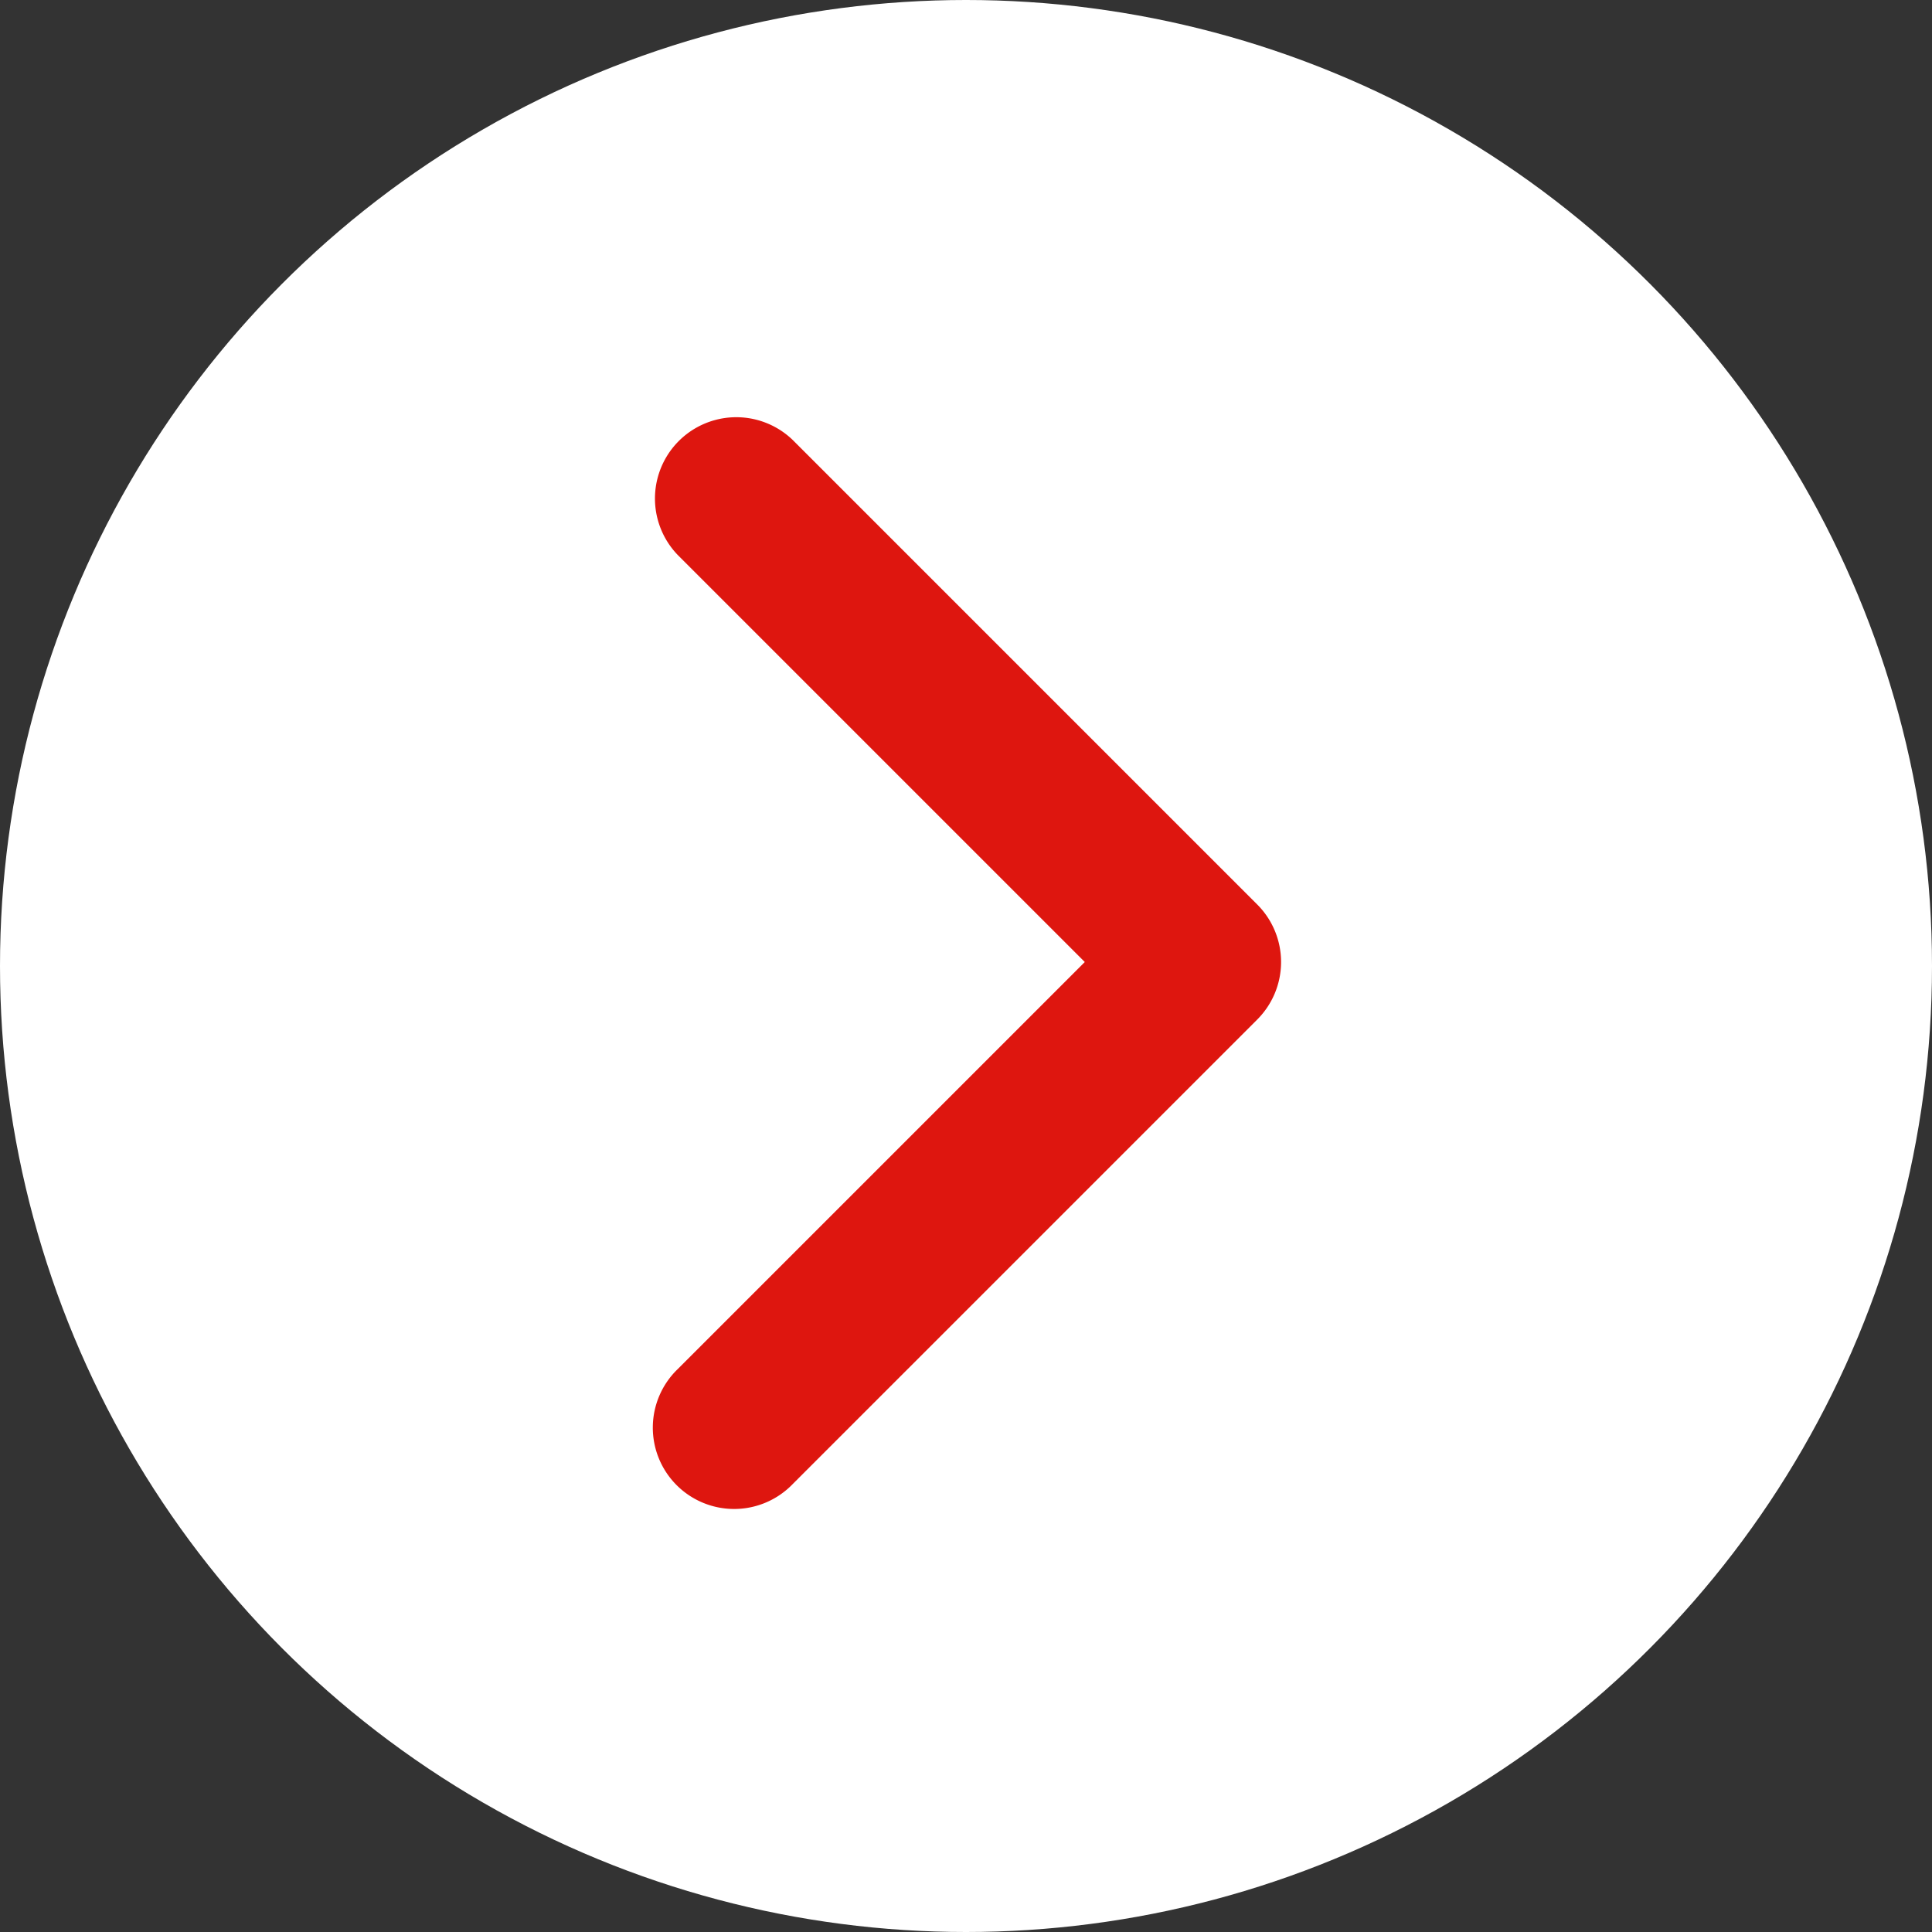
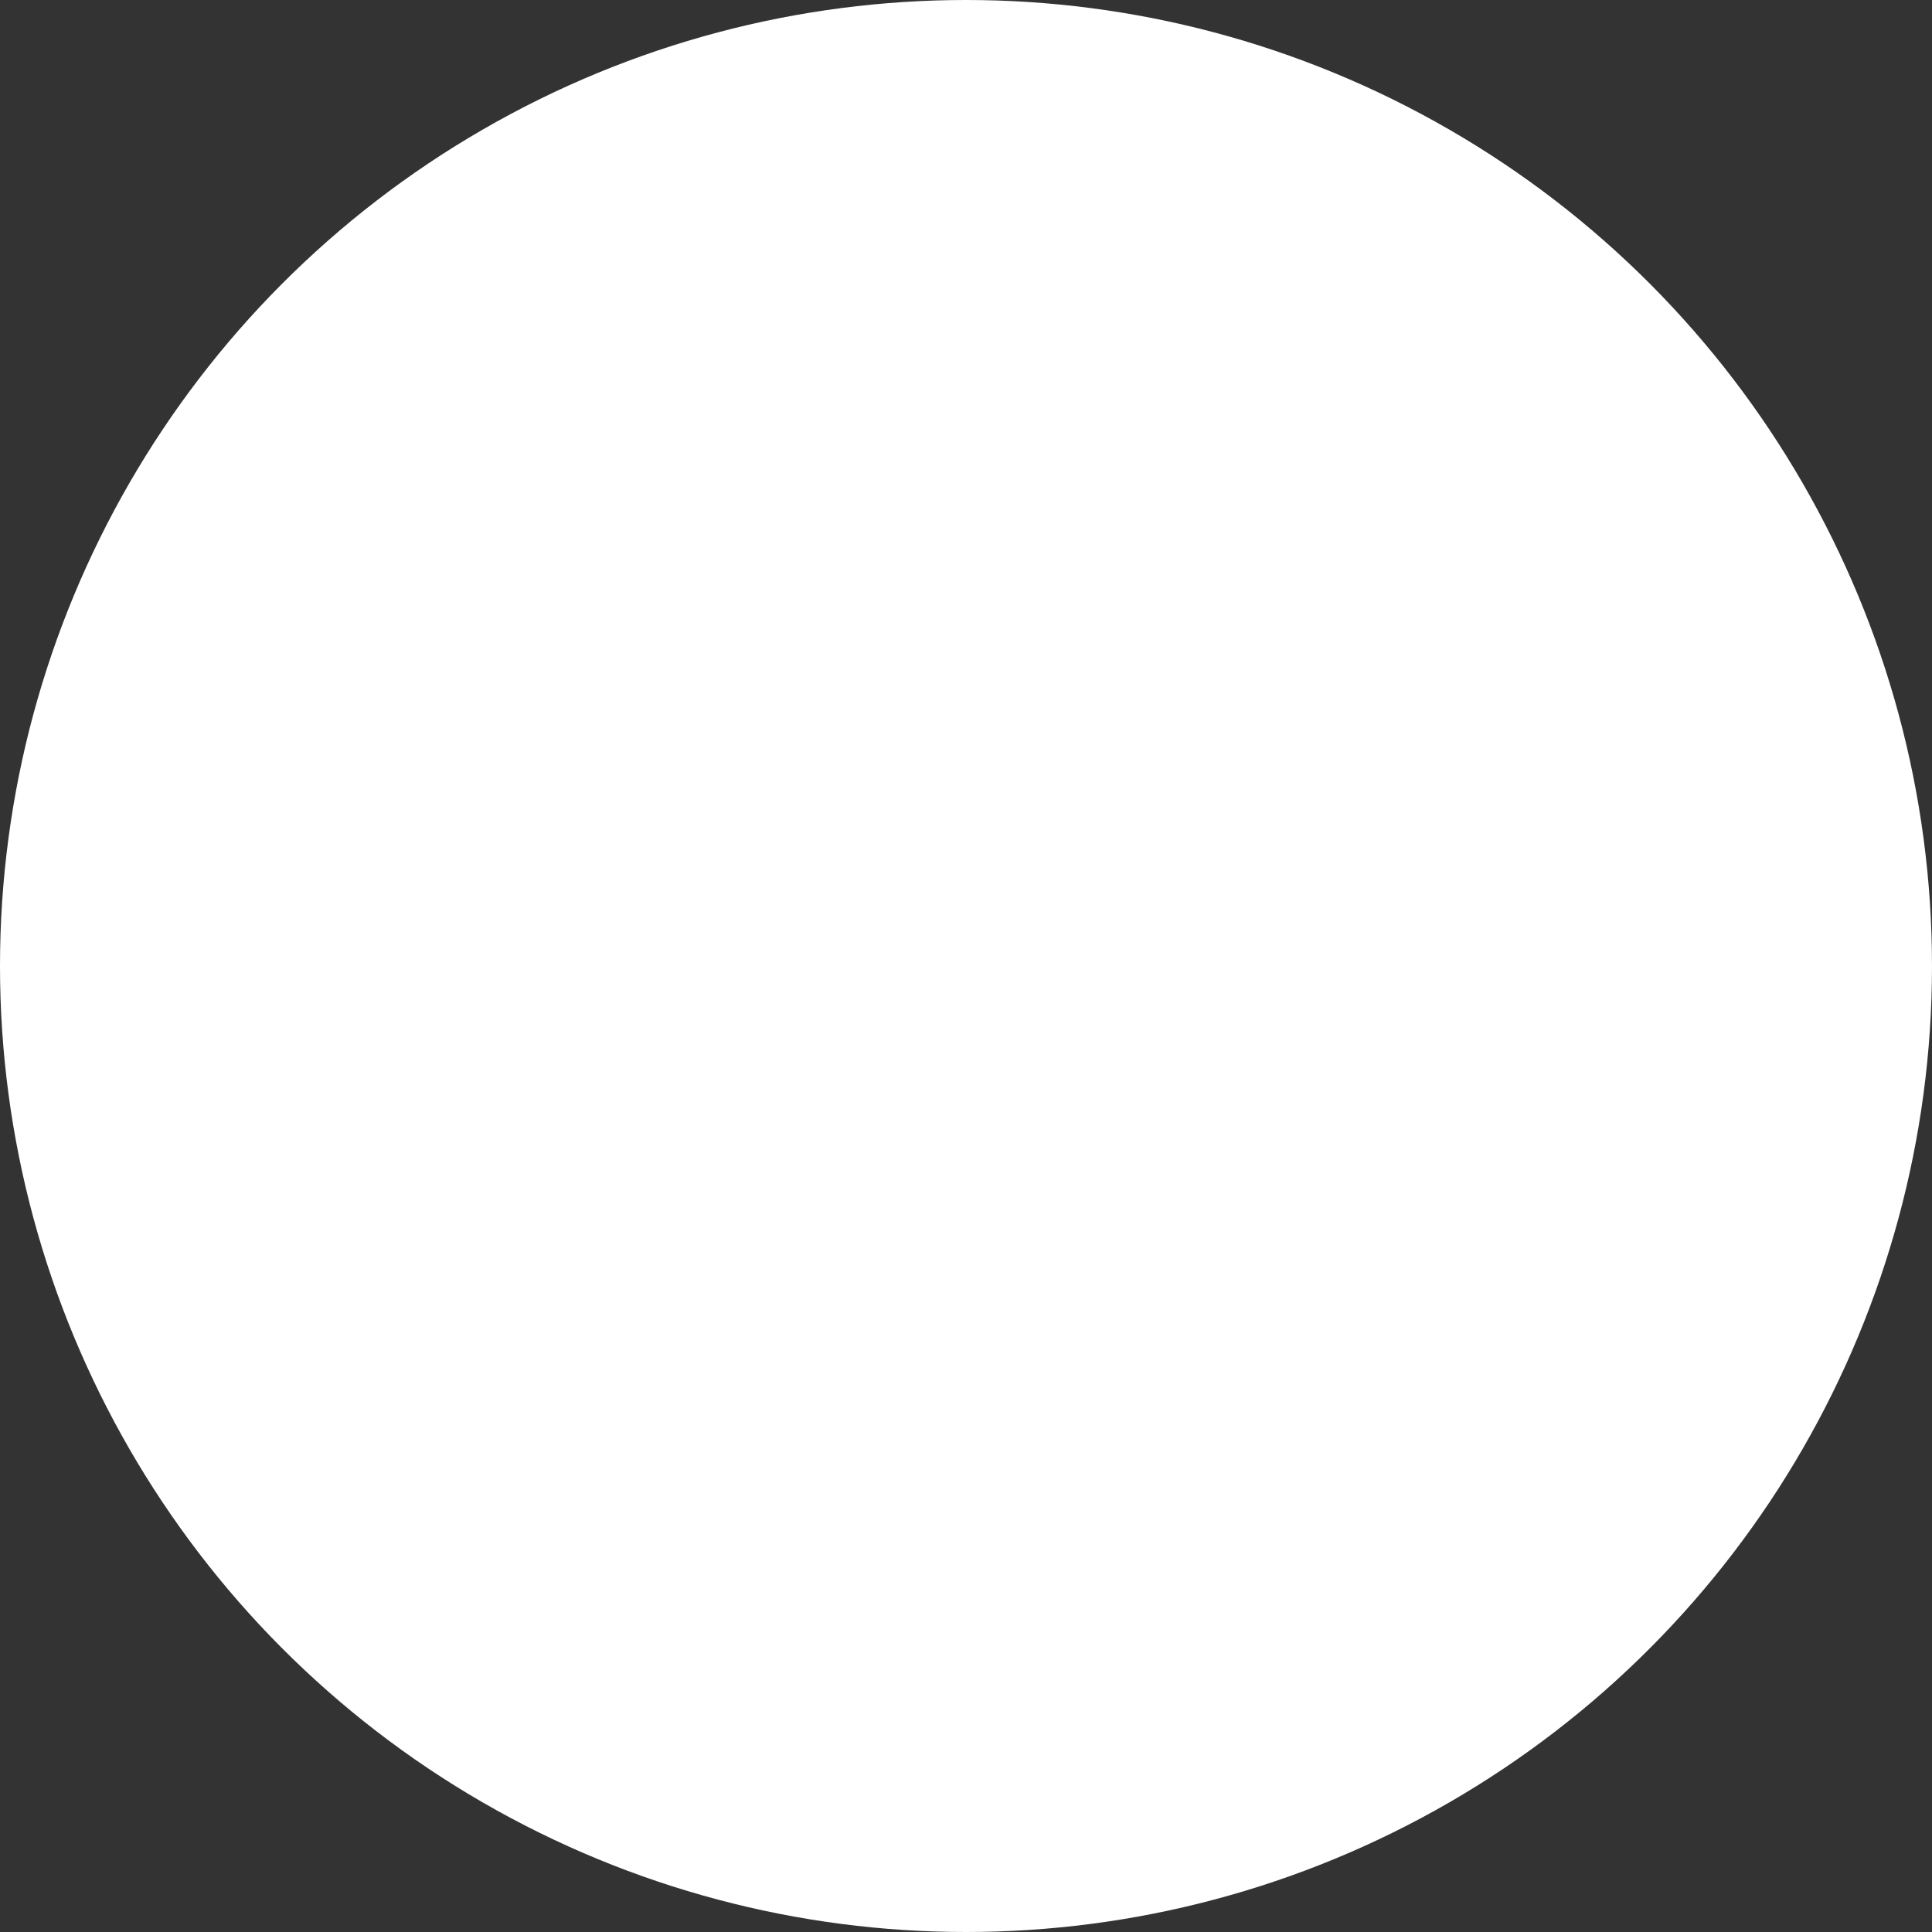
<svg xmlns="http://www.w3.org/2000/svg" width="33" height="33" viewBox="0 0 33 33">
  <rect x="0" y="0" width="33" height="33" fill="#333333" stroke="none" />
  <defs>
    <style>
      .cls-1 {
        fill: #fff;
      }

      .cls-2 {
        fill: #de160f;
      }
    </style>
  </defs>
  <g id="Right_Arrow" data-name="Right Arrow" transform="translate(-1753 -792)">
    <circle id="Ellipse_1" data-name="Ellipse 1" class="cls-1" cx="16.5" cy="16.5" r="16.5" transform="translate(1753 792)" />
    <g id="Page-1" transform="translate(1764.169 799.108)">
      <g id="Group" transform="translate(0 0)">
-         <path id="Path" class="cls-2" d="M18.756,15.256l-7.935,7.935a1.389,1.389,0,1,1-1.964-1.964l6.953-6.953L8.857,7.321a1.389,1.389,0,0,1,1.964-1.964l7.935,7.935a1.389,1.389,0,0,1,0,1.964Z" transform="translate(-8.45 -4.95)" />
-       </g>
+         </g>
    </g>
  </g>
</svg>